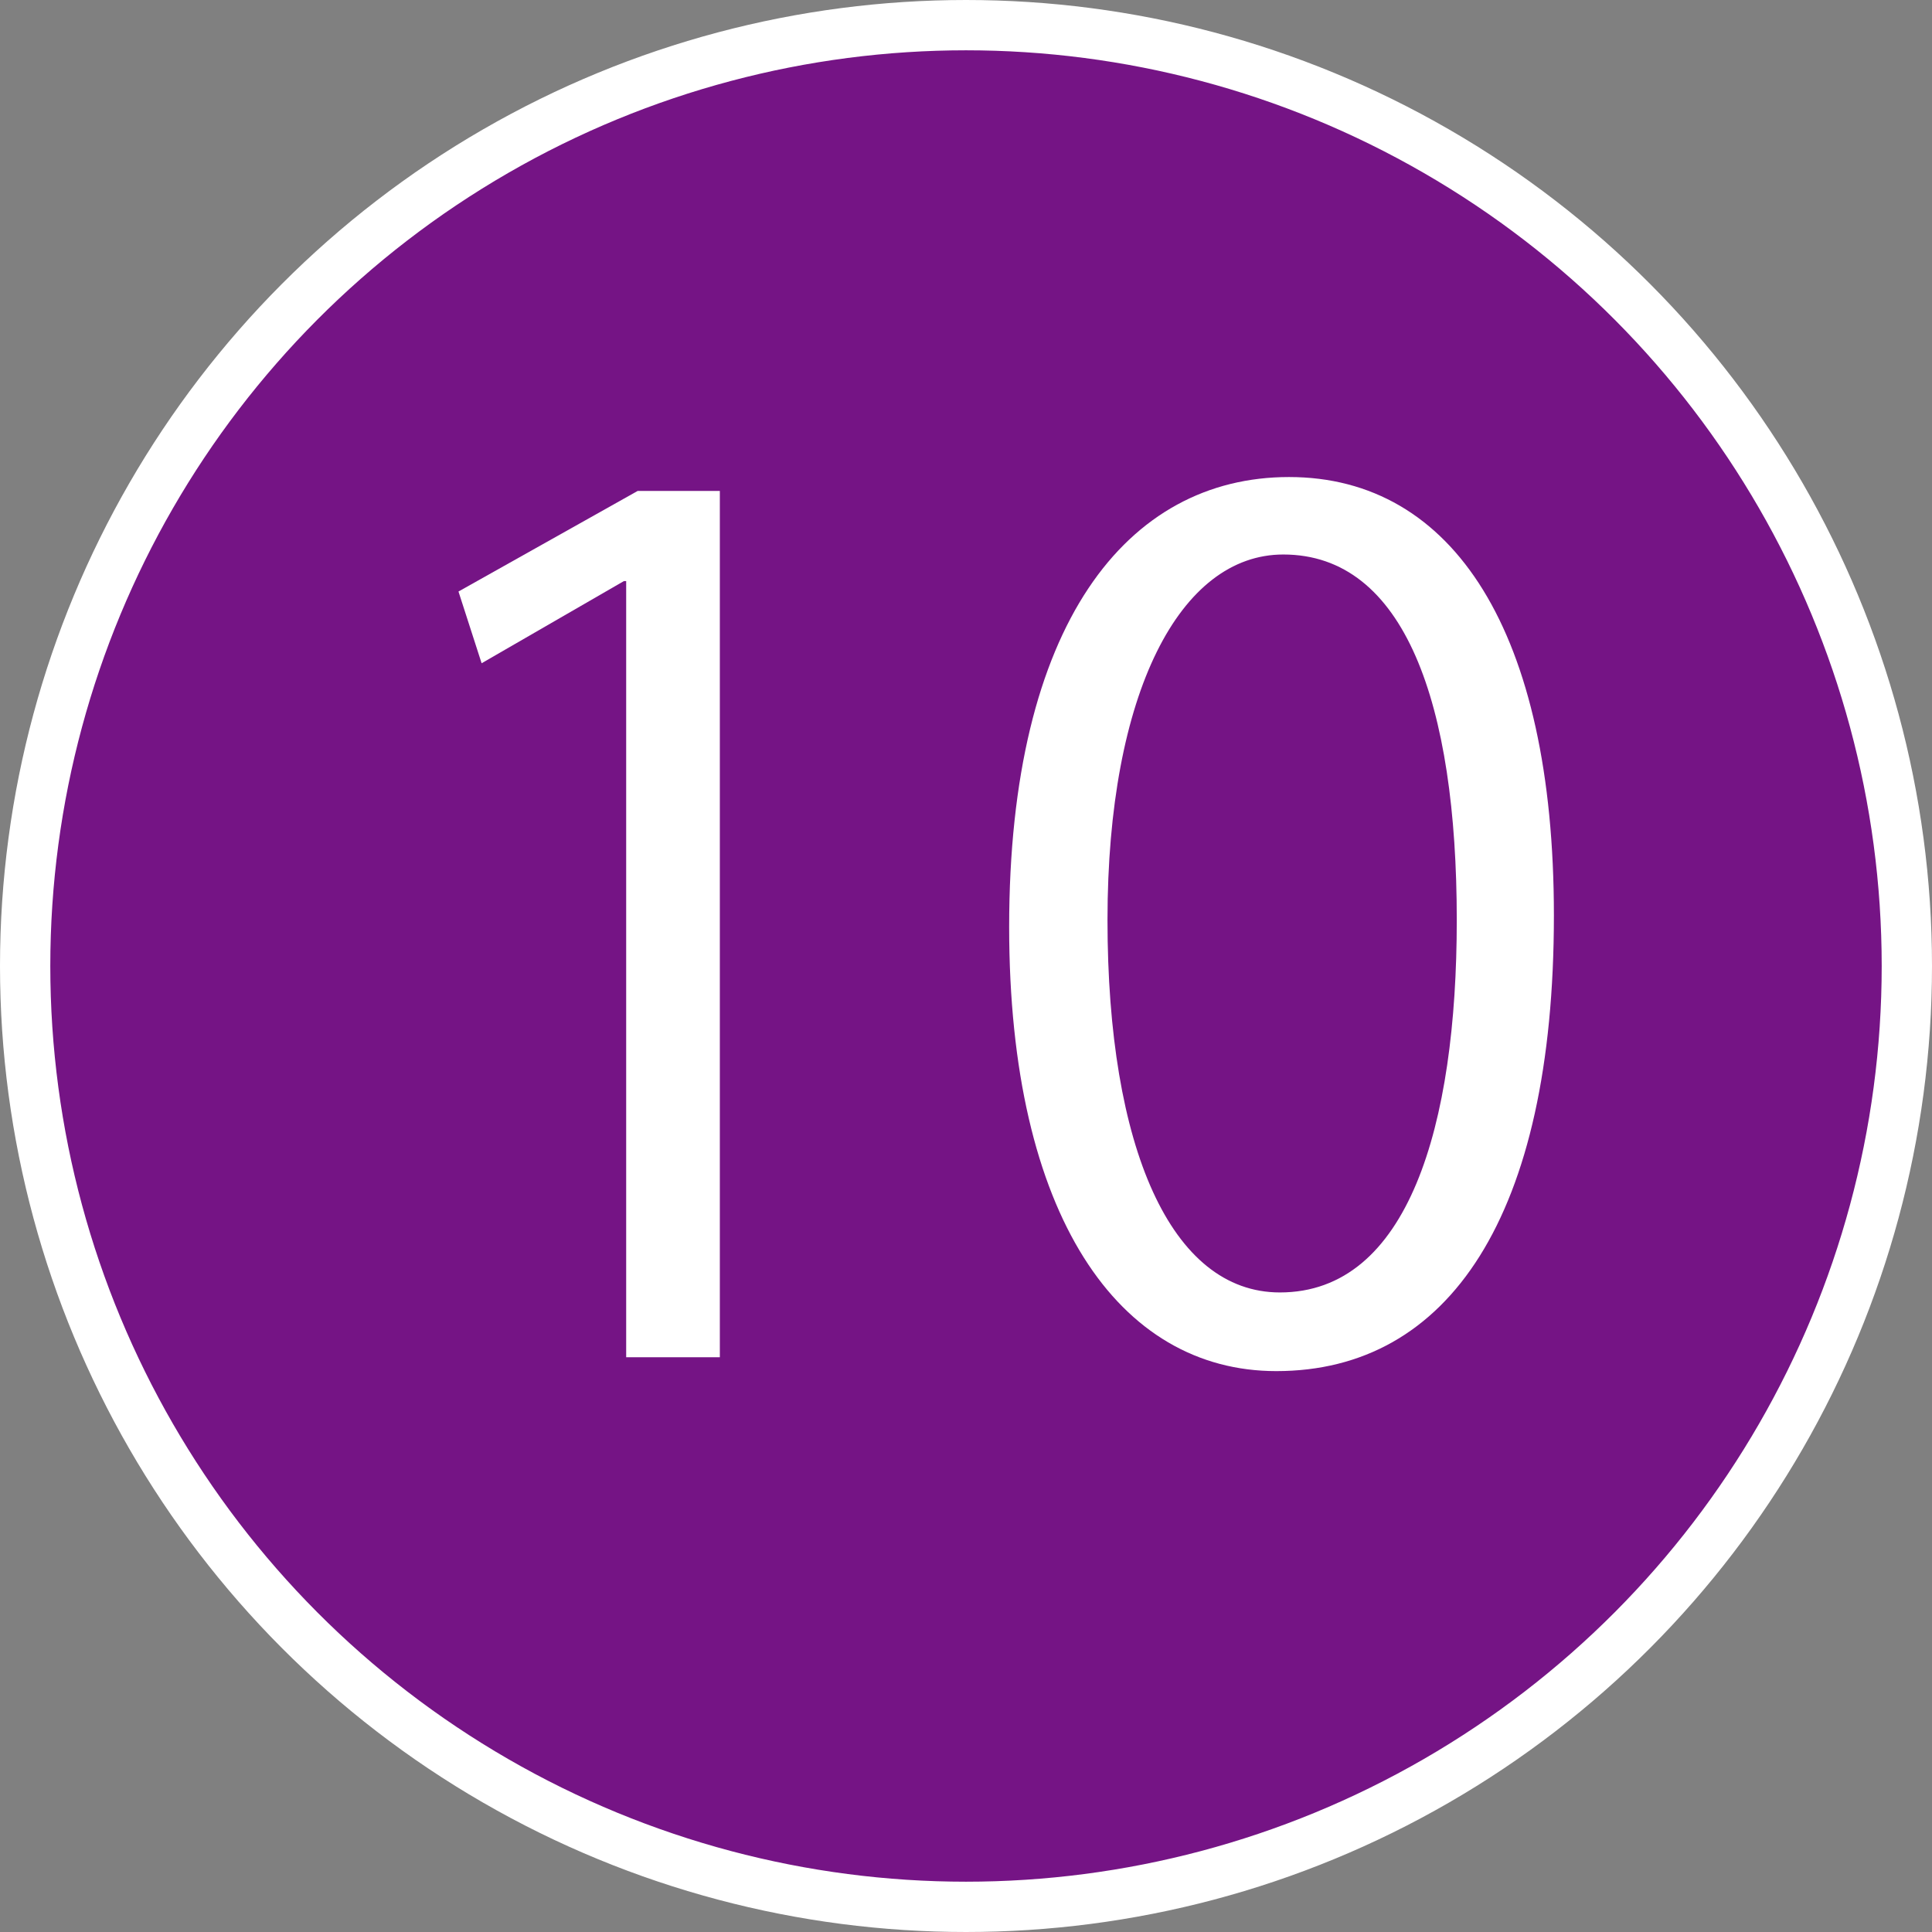
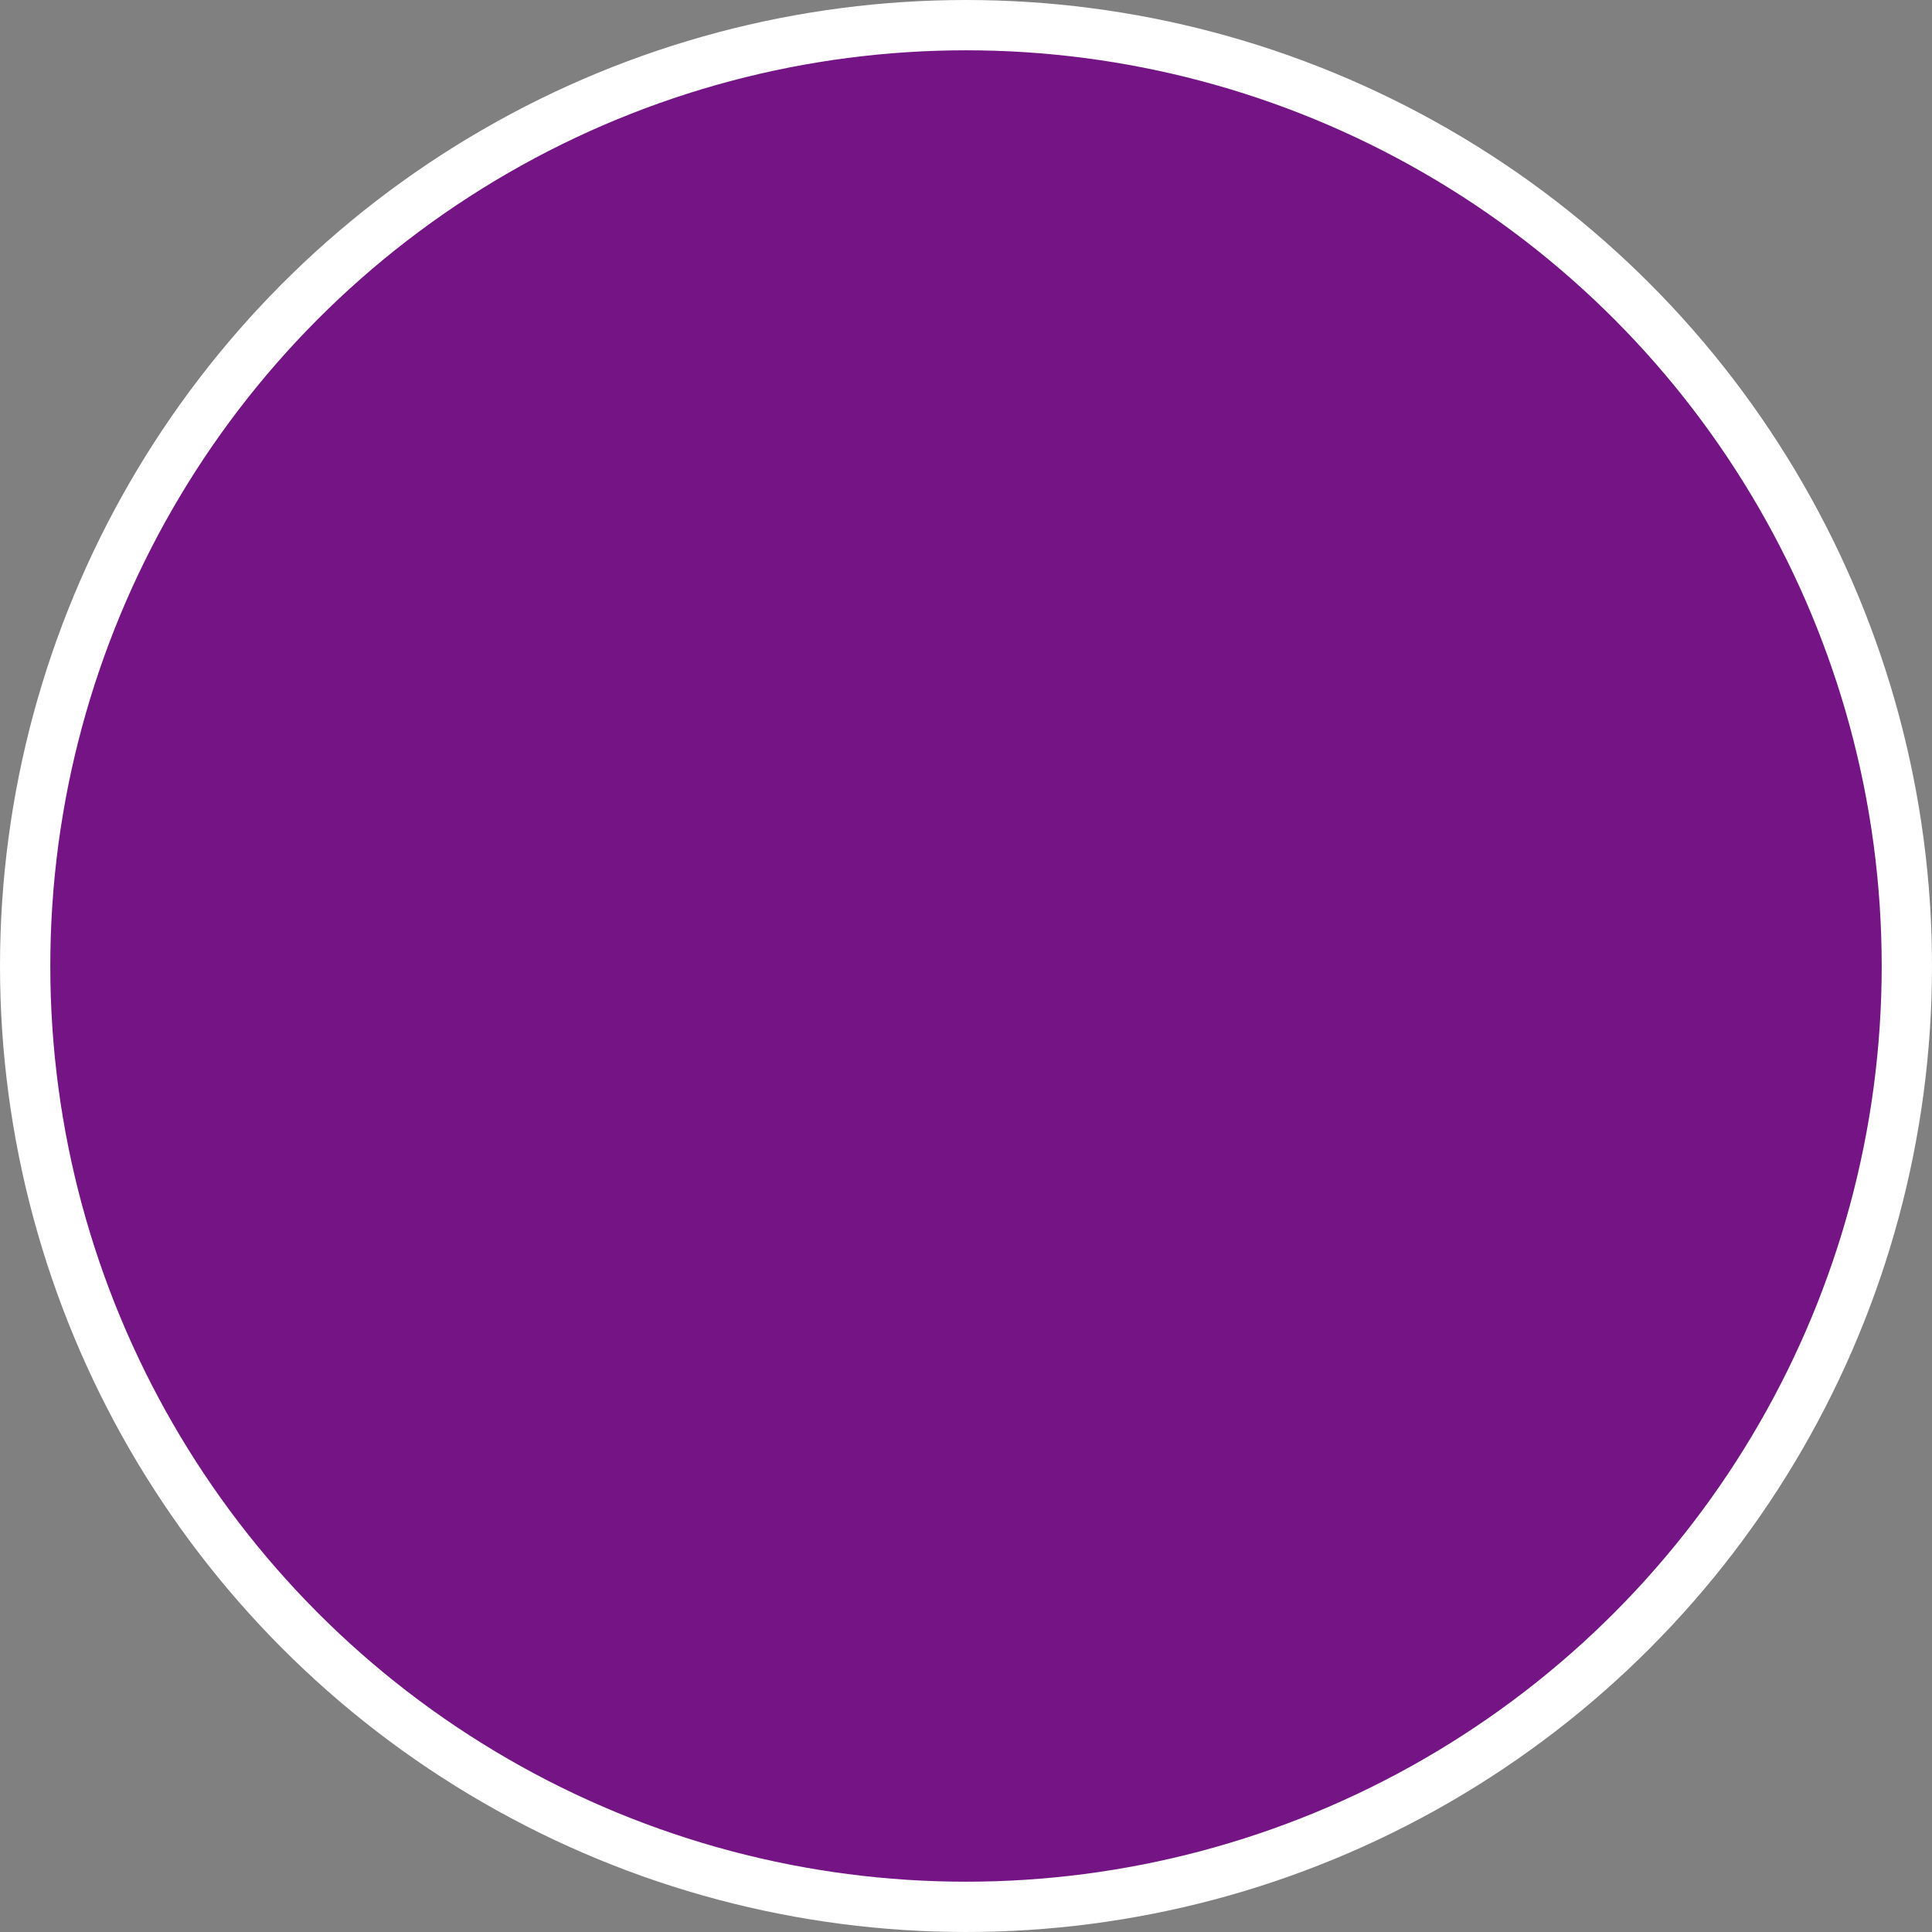
<svg xmlns="http://www.w3.org/2000/svg" version="1.1" x="0px" y="0px" width="38.41px" height="38.41px" viewBox="0 0 38.41 38.41" style="enable-background:new 0 0 38.41 38.41;" xml:space="preserve">
  <rect x="0" y="0" width="38.41" height="38.41" fill="#808080" stroke="none" />
  <style type="text/css">
	.st0{fill:#751485;stroke:#FFFFFF;stroke-miterlimit:10;}
	.st1{fill:#FFFFFF;}
</style>
  <defs>
</defs>
  <g>
    <circle class="st0" cx="19.205" cy="19.205" r="18.705" />
    <g>
-       <path class="st1" d="M12.449,26.983v-15.43h-0.046l-2.828,1.633l-0.46-1.426l3.563-2h1.633v17.223H12.449z" />
-       <path class="st1" d="M20.063,18.429c0-6.024,2.345-8.945,5.564-8.945c3.266,0,5.266,3.081,5.266,8.715    c0,5.979-2.093,9.06-5.519,9.06C22.248,27.259,20.063,24.178,20.063,18.429z M28.962,18.291c0-4.3-1.034-7.267-3.449-7.267    c-2.046,0-3.495,2.736-3.495,7.267c0,4.53,1.265,7.404,3.427,7.404C27.996,25.695,28.962,22.384,28.962,18.291z" />
-     </g>
+       </g>
  </g>
</svg>